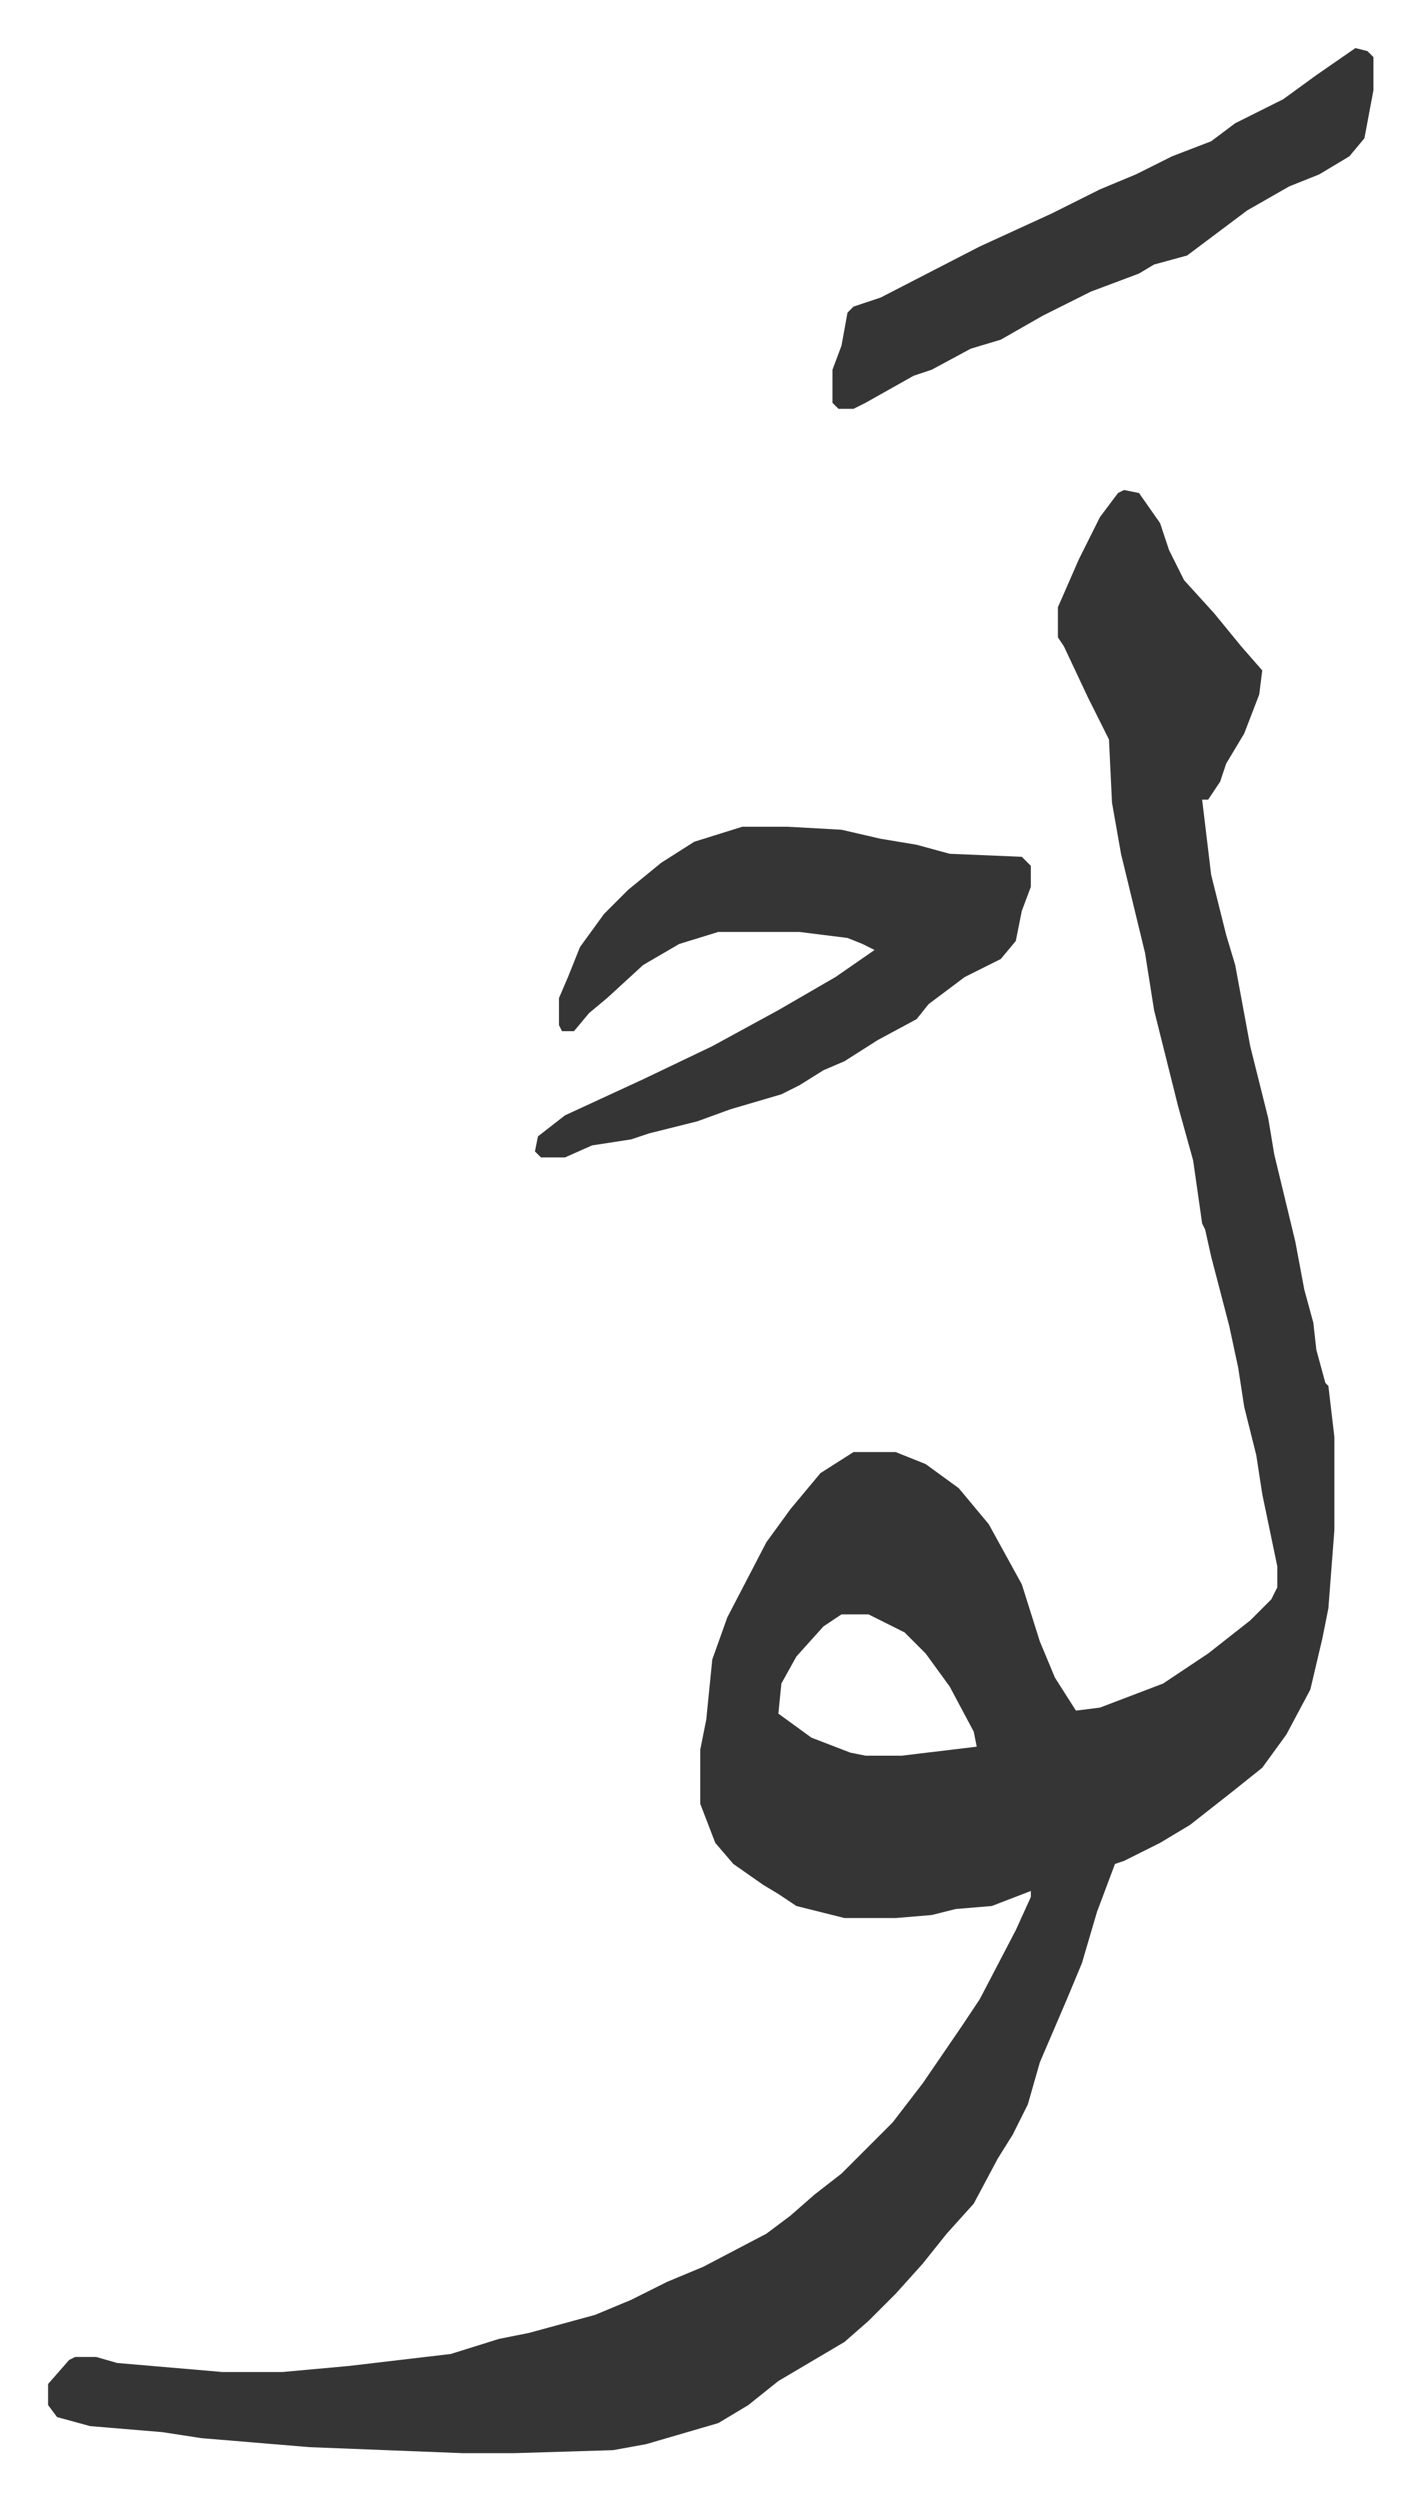
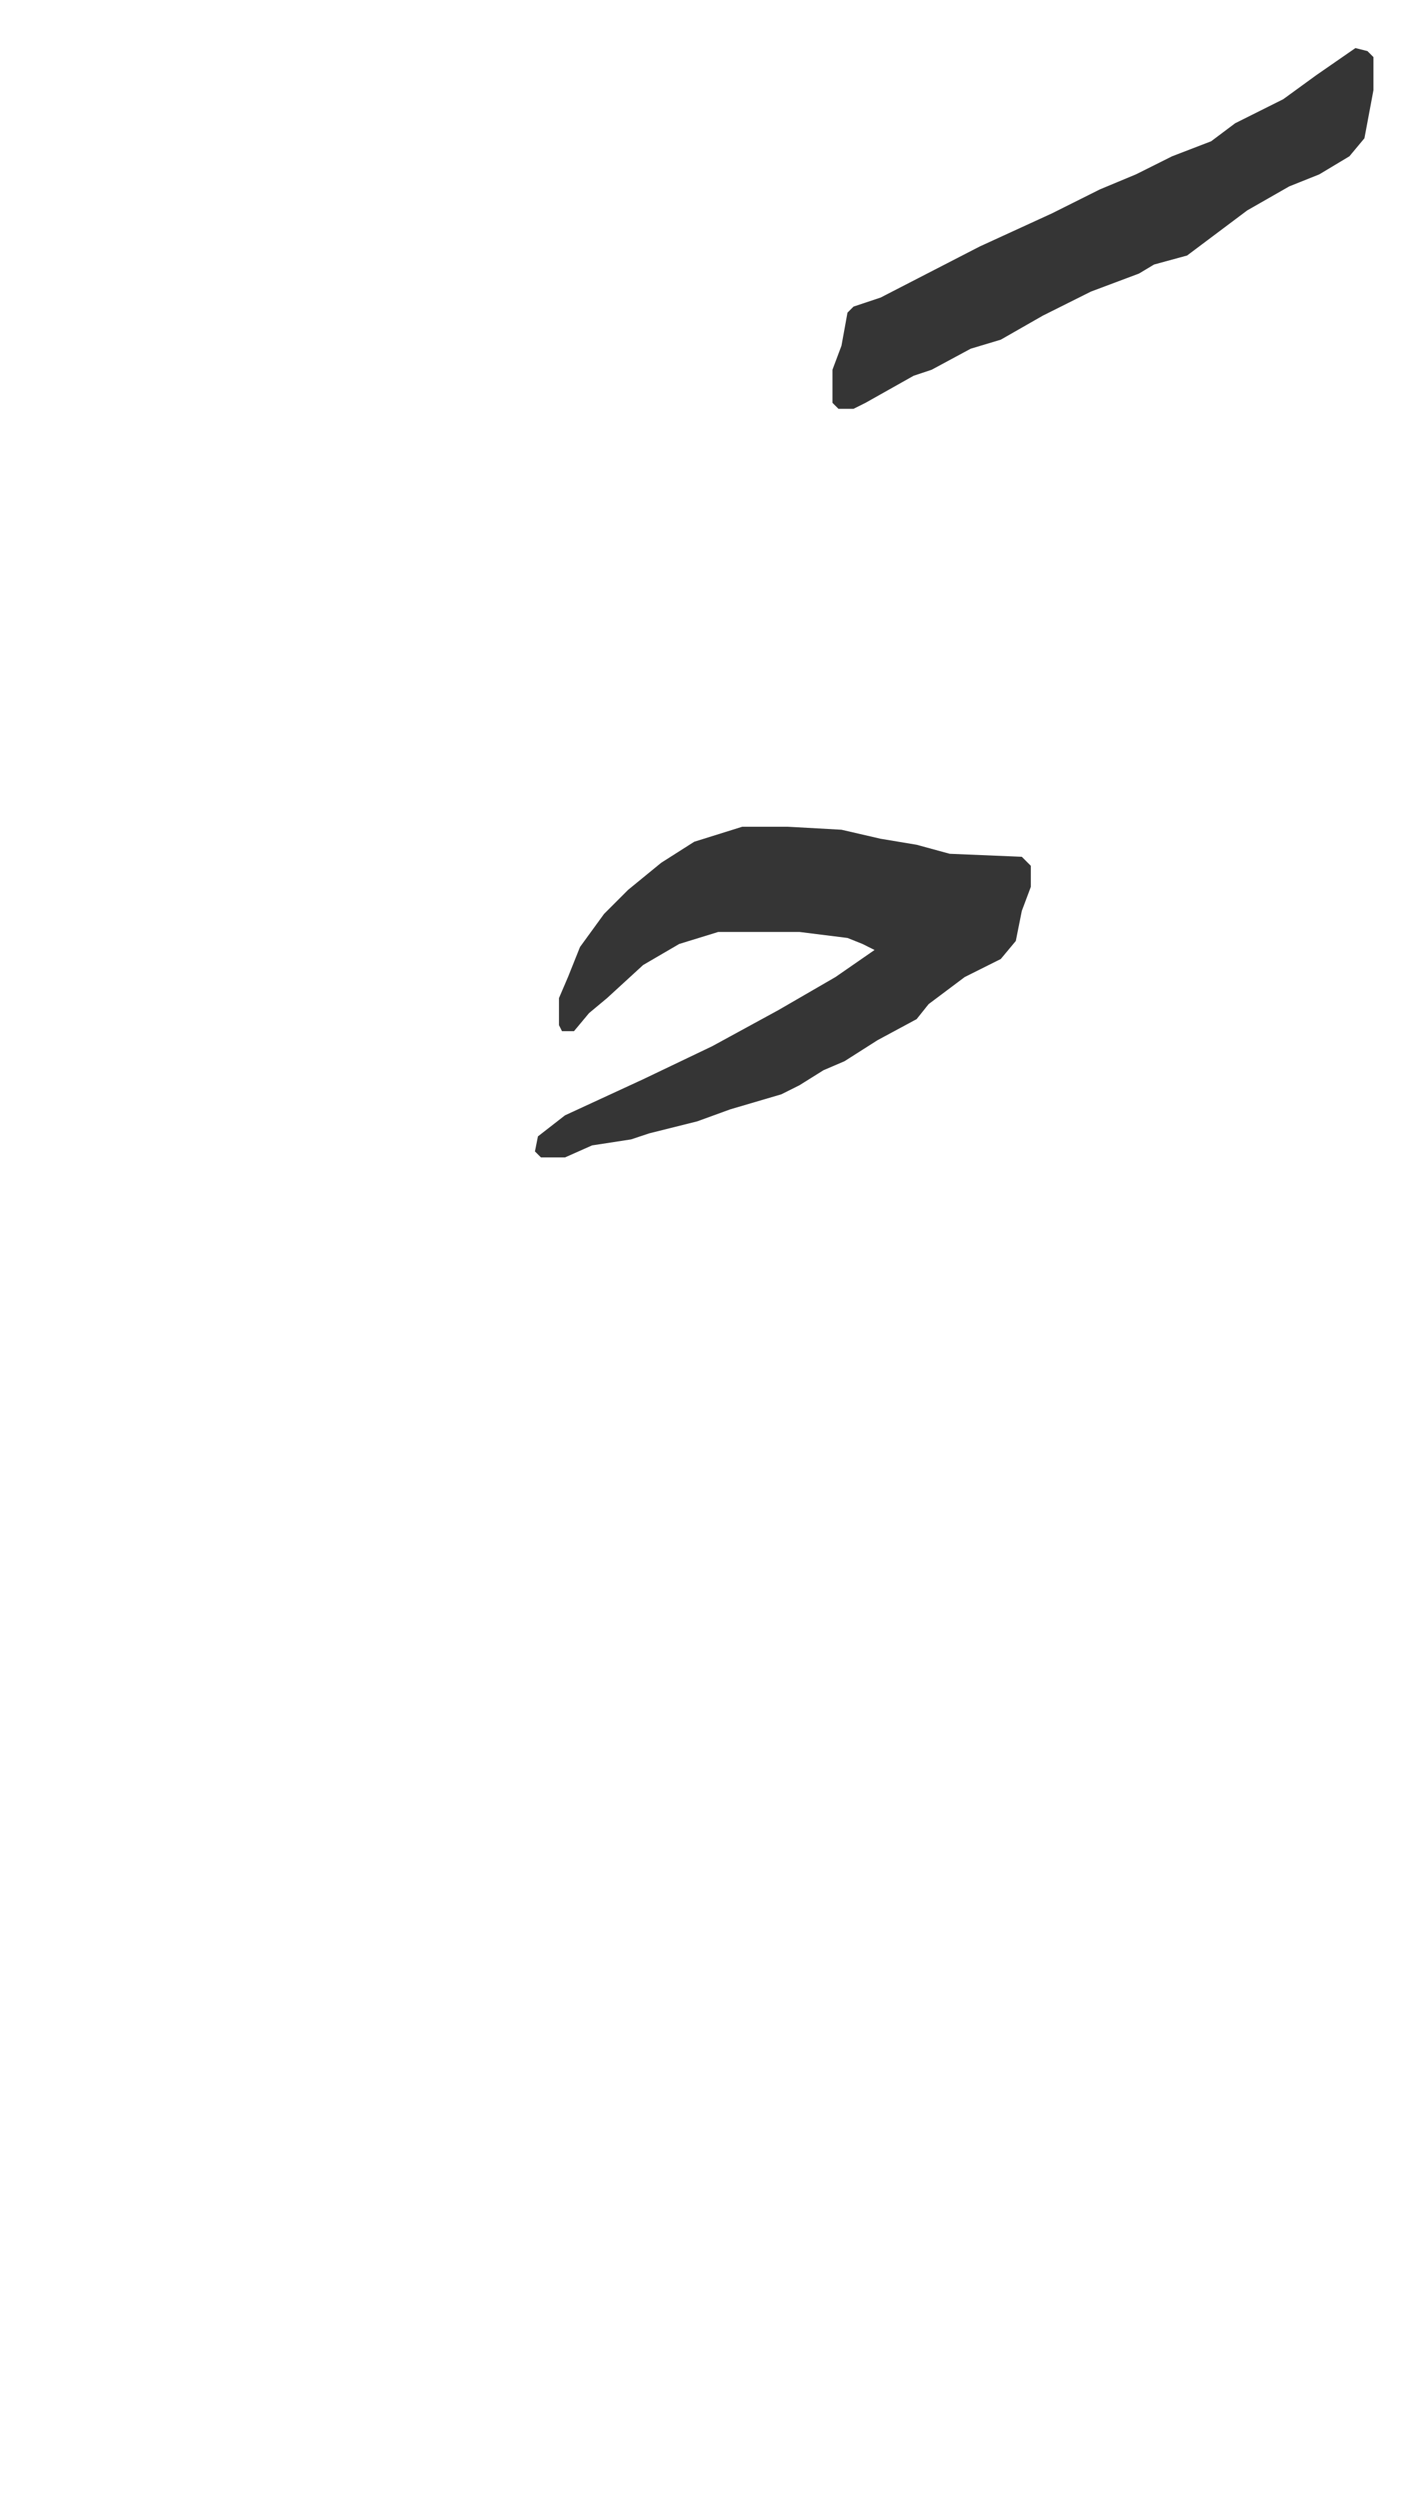
<svg xmlns="http://www.w3.org/2000/svg" role="img" viewBox="-15.99 283.01 472.48 831.48">
-   <path fill="#353535" id="rule_normal" d="M358 446l5 1 7 10 3 9 5 10 10 11 9 11 7 8-1 8-5 13-6 10-2 6-4 6h-2l3 25 5 20 3 10 5 27 6 24 2 12 7 29 3 16 3 11 1 9 3 11 1 1 2 17v31l-2 26-2 10-4 17-8 15-8 11-10 8-14 11-10 6-12 6-3 1-6 16-5 17-5 12-9 21-4 14-5 10-5 8-8 15-9 10-8 10-9 10-9 9-8 7-22 13-10 8-10 6-24 7-11 2-33 1h-17l-51-2-36-3-13-2-24-2-11-3-3-4v-7l7-8 2-1h7l7 2 35 3h20l22-2 34-4 16-5 10-2 22-6 12-5 12-6 12-5 21-11 8-6 8-7 9-7 17-17 10-13 13-19 6-9 12-23 5-11v-2l-13 5-12 1-8 2-12 1h-17l-16-4-6-4-5-3-10-7-6-7-5-13v-18l2-10 2-20 5-14 13-25 8-11 5-6 5-6 11-7h14l10 4 11 8 10 12 11 20 6 19 5 12 7 11 8-1 21-8 15-10 14-11 7-7 2-4v-7l-5-24-2-13-4-16-2-13-3-14-6-23-2-9-1-2-3-21-5-18-8-32-3-19-8-33-3-17-1-21-7-14-8-17-2-3v-10l7-16 7-14 6-8zm-94 374l-6 4-9 10-5 9-1 10 11 8 13 5 5 1h12l25-3-1-5-8-15-8-11-7-7-12-6z" />
  <path fill="#353535" id="rule_normal" d="M231 558h15l18 1 13 3 12 2 11 3 24 1 3 3v7l-3 8-2 10-5 6-12 6-12 9-4 5-13 7-11 7-7 3-8 5-6 3-17 5-11 4-16 4-6 2-13 2-9 4h-8l-2-2 1-5 9-7 26-12 23-11 22-12 19-11 13-9-4-2-5-2-16-2h-27l-13 4-12 7-12 11-6 5-5 6h-4l-1-2v-9l3-7 4-10 8-11 8-8 11-9 11-7zm204-259l4 1 2 2v11l-3 16-5 6-10 6-10 4-14 8-16 12-4 3-11 3-5 3-16 6-16 8-14 8-10 3-13 7-6 2-16 9-4 2h-5l-2-2v-11l3-8 2-11 2-2 9-3 33-17 24-11 16-8 12-5 12-6 13-5 8-6 16-8 11-8z" />
</svg>